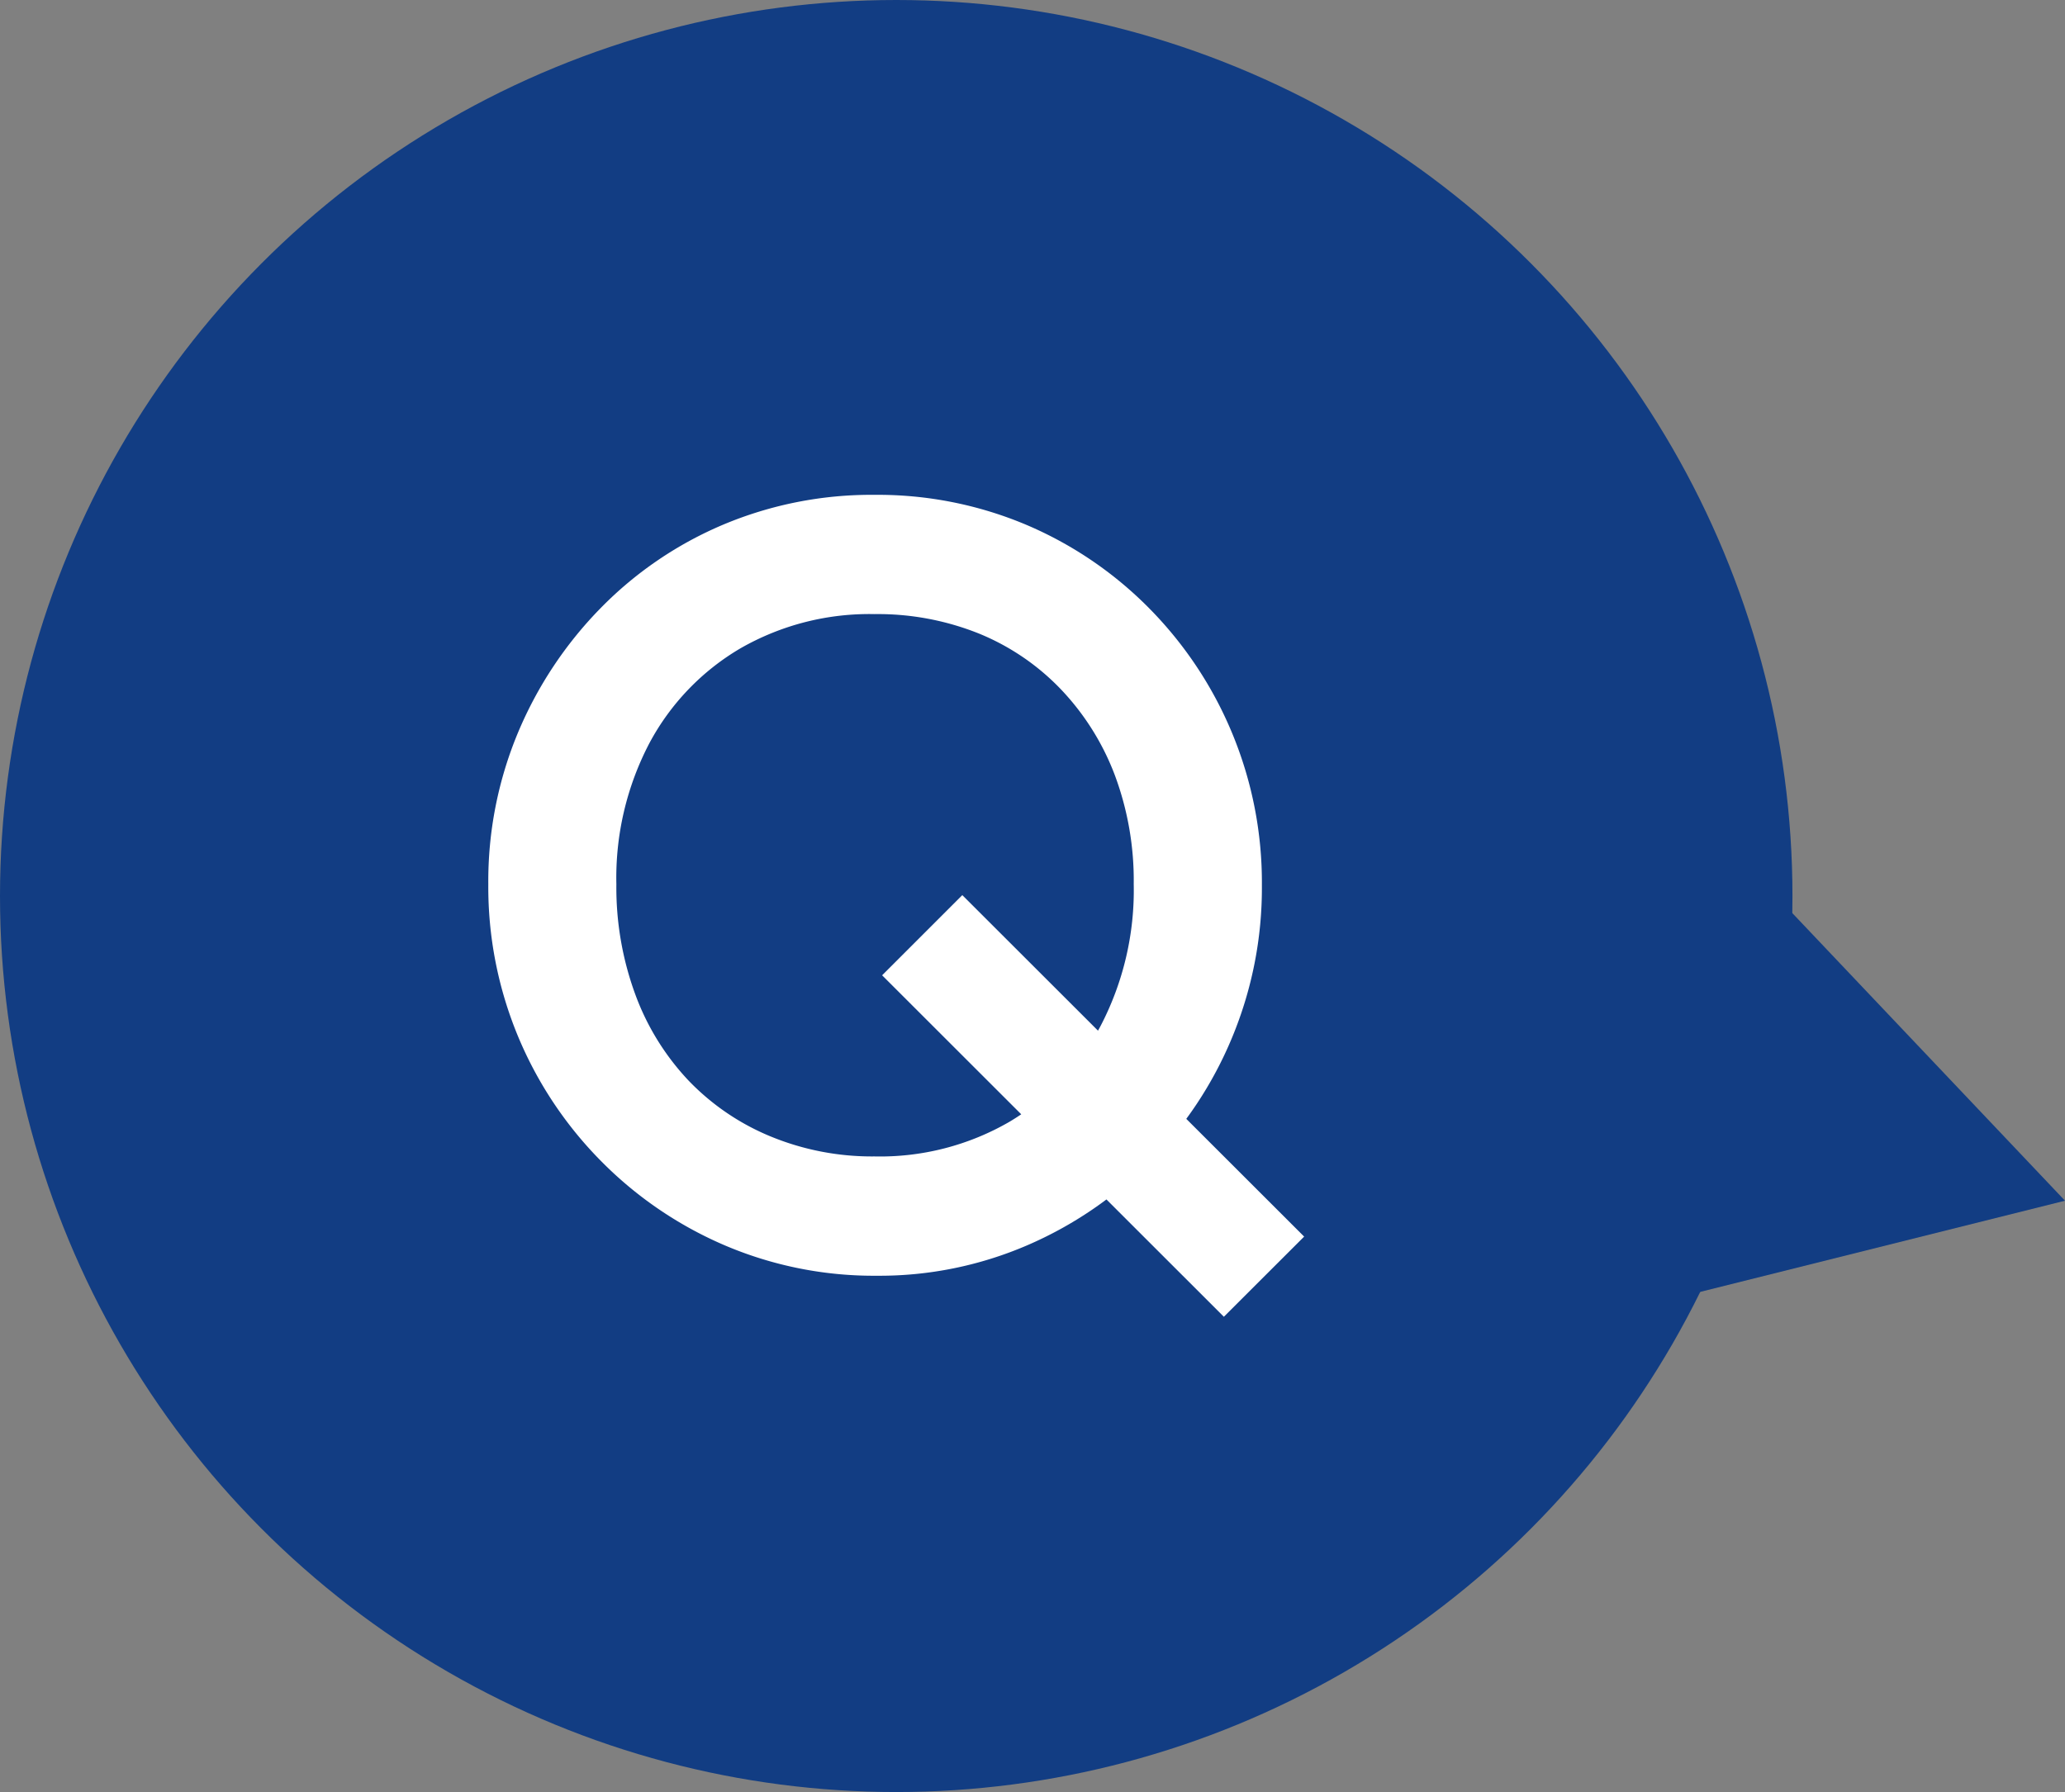
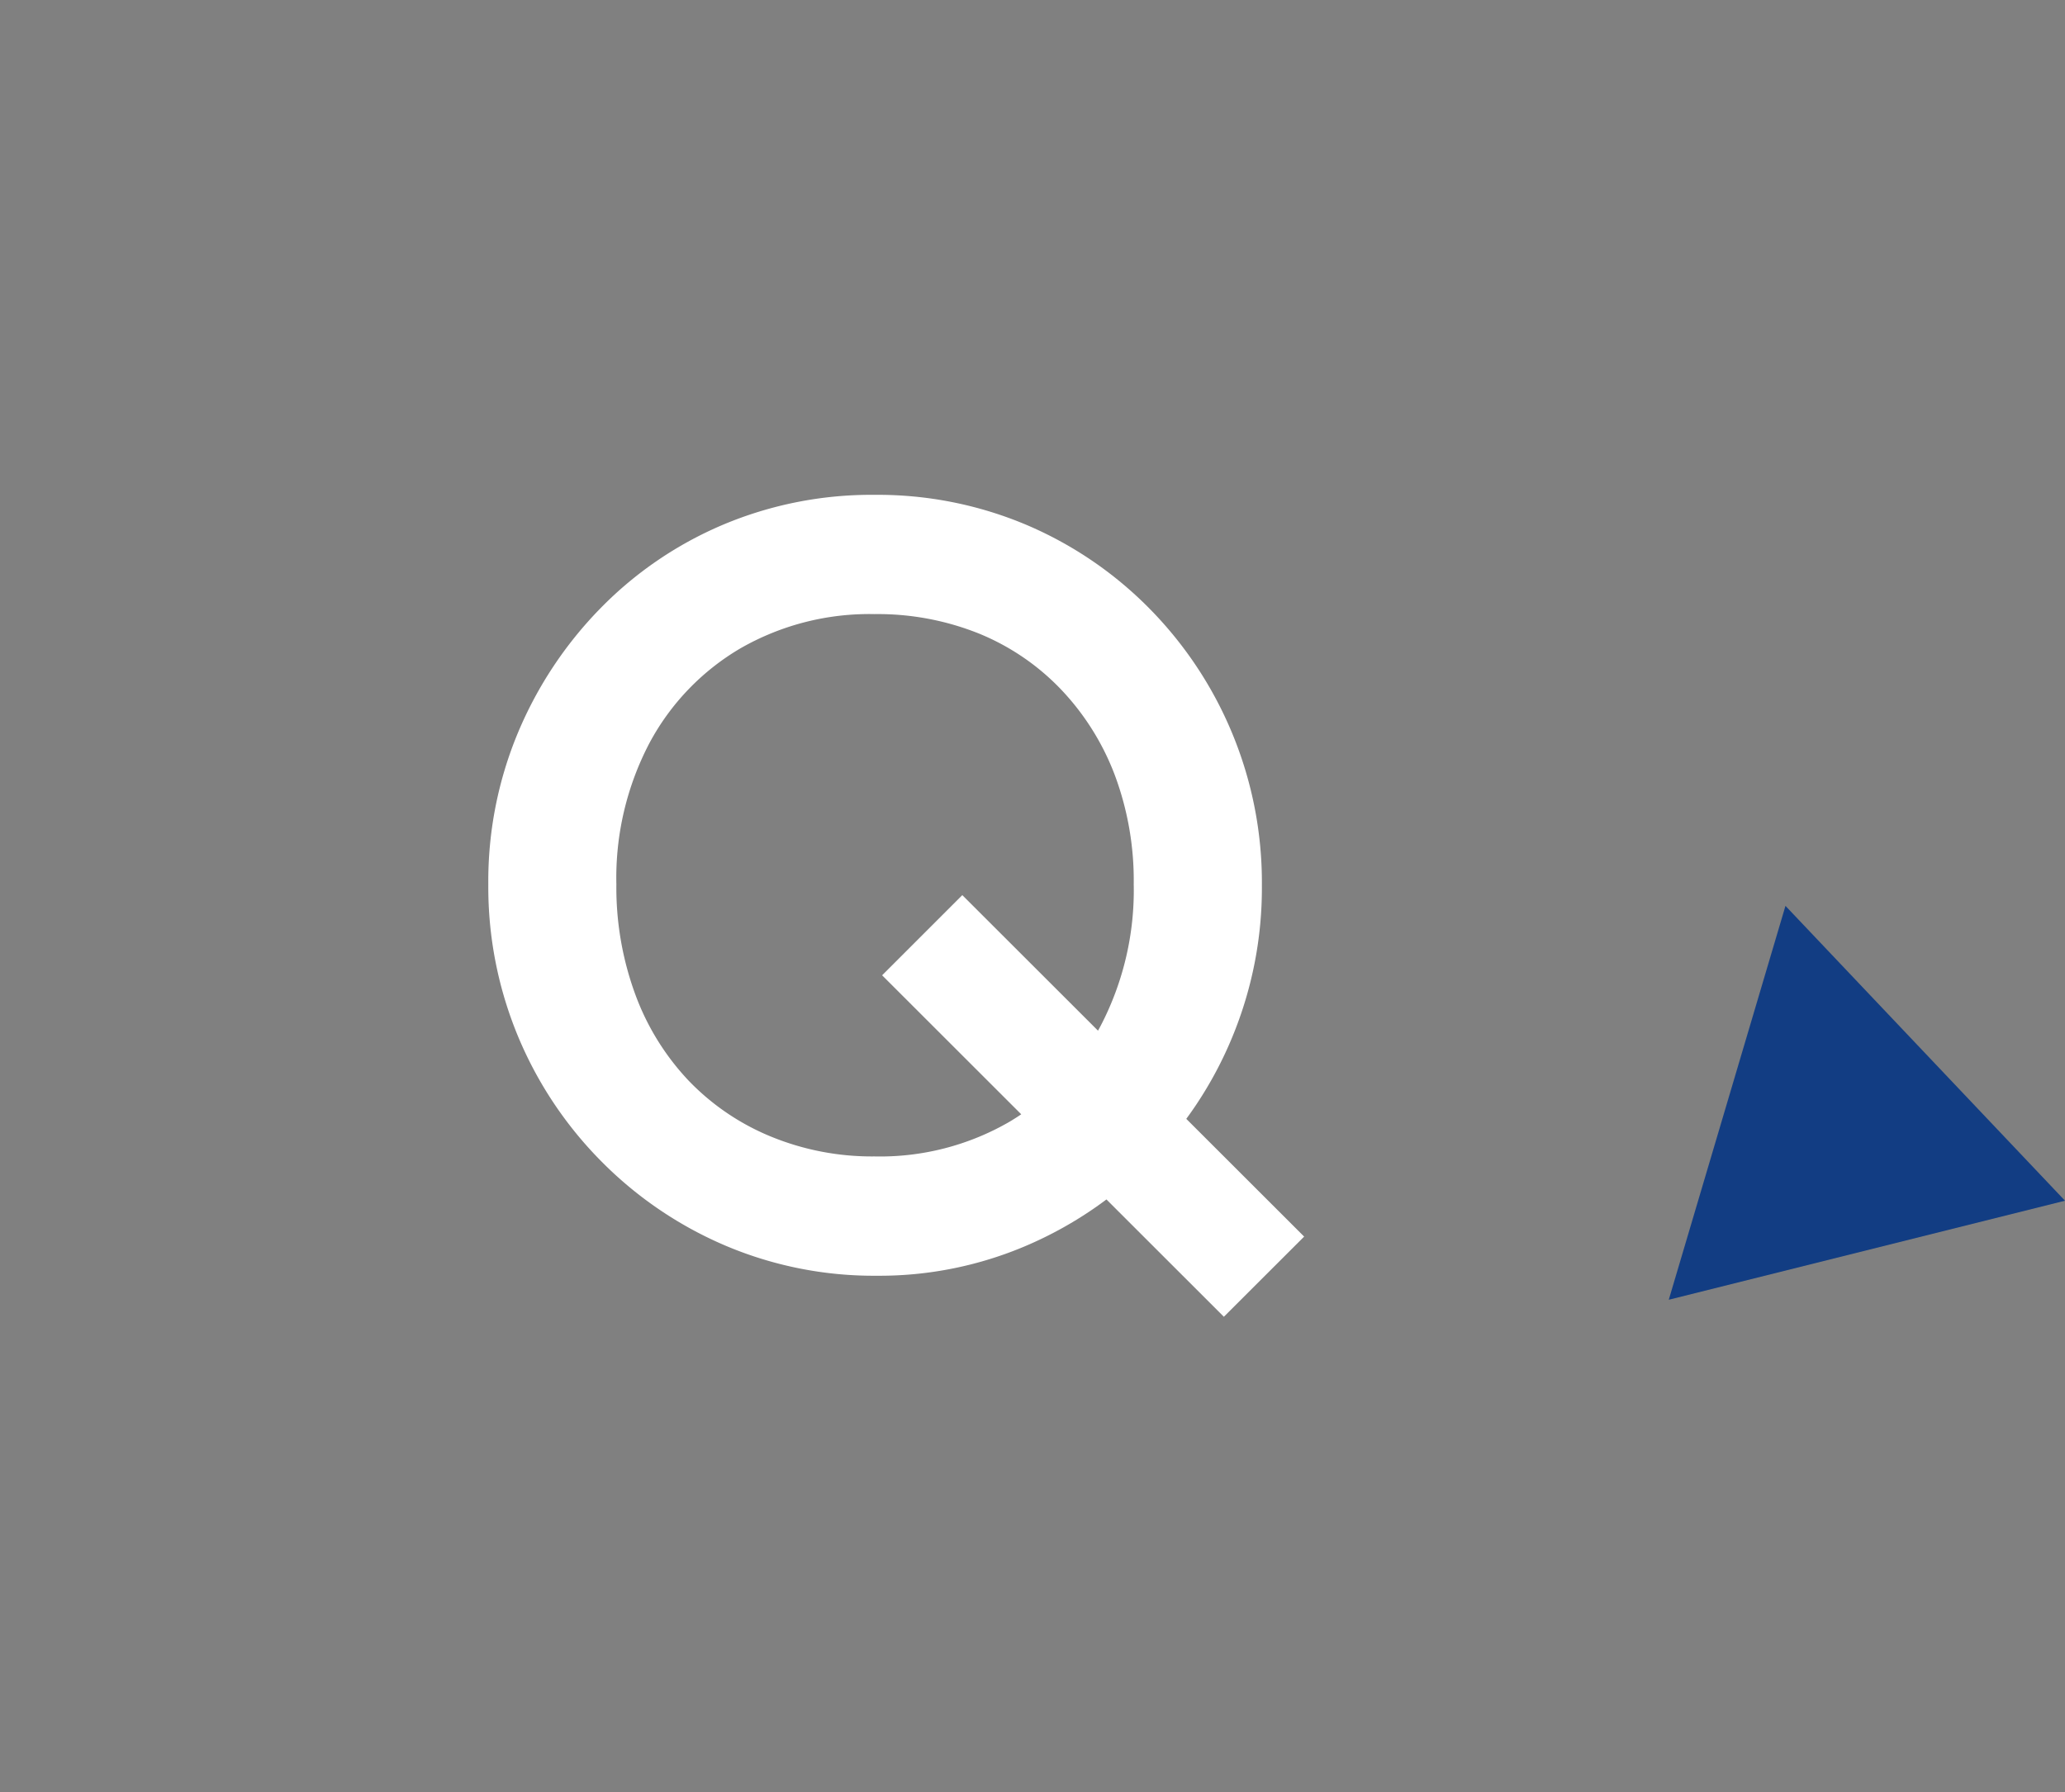
<svg xmlns="http://www.w3.org/2000/svg" width="43.778" height="38" viewBox="0 0 43.778 38">
  <rect x="0" y="0" width="43.778" height="38" fill="#808080" stroke="none" />
  <g id="グループ_19" data-name="グループ 19" transform="translate(-7117 -7771)">
-     <circle id="楕円形_88" data-name="楕円形 88" cx="19" cy="19" r="19" transform="translate(7117 7771)" fill="#123d83" />
    <path id="パス_415" data-name="パス 415" d="M37.852,19.209l5.926,6.252-8.4,2.1Z" transform="translate(7117 7771)" fill="#123d83" />
    <path id="パス_15245" data-name="パス 15245" d="M9.177.23a8.051,8.051,0,0,1-3.22-.644A8.238,8.238,0,0,1,3.335-2.2,8.274,8.274,0,0,1,1.575-4.842,8.262,8.262,0,0,1,.943-8.073a8.178,8.178,0,0,1,.632-3.22,8.406,8.406,0,0,1,1.748-2.633,7.986,7.986,0,0,1,2.6-1.771,8.1,8.1,0,0,1,3.209-.632,8.1,8.1,0,0,1,3.208.632,8.117,8.117,0,0,1,2.611,1.771,8.274,8.274,0,0,1,1.759,2.645,8.262,8.262,0,0,1,.633,3.231,8.262,8.262,0,0,1-.633,3.232,8.235,8.235,0,0,1-1.748,2.634,8.232,8.232,0,0,1-2.6,1.771A7.912,7.912,0,0,1,9.177.23ZM9.131-2.3a5.471,5.471,0,0,0,2.863-.736,5.2,5.2,0,0,0,1.932-2.036,6.221,6.221,0,0,0,.7-3,6.39,6.39,0,0,0-.4-2.311A5.409,5.409,0,0,0,13.087-12.2a5.036,5.036,0,0,0-1.736-1.185A5.752,5.752,0,0,0,9.131-13.8a5.493,5.493,0,0,0-2.841.725,5.138,5.138,0,0,0-1.932,2.012,6.154,6.154,0,0,0-.7,2.99,6.577,6.577,0,0,0,.4,2.334A5.33,5.33,0,0,0,5.187-3.91,5.1,5.1,0,0,0,6.923-2.726,5.639,5.639,0,0,0,9.131-2.3Zm7.406,3.4L9.292-6.141l1.7-1.7L18.239-.6Z" transform="translate(7126.409 7797.822)" fill="#fff" />
  </g>
</svg>